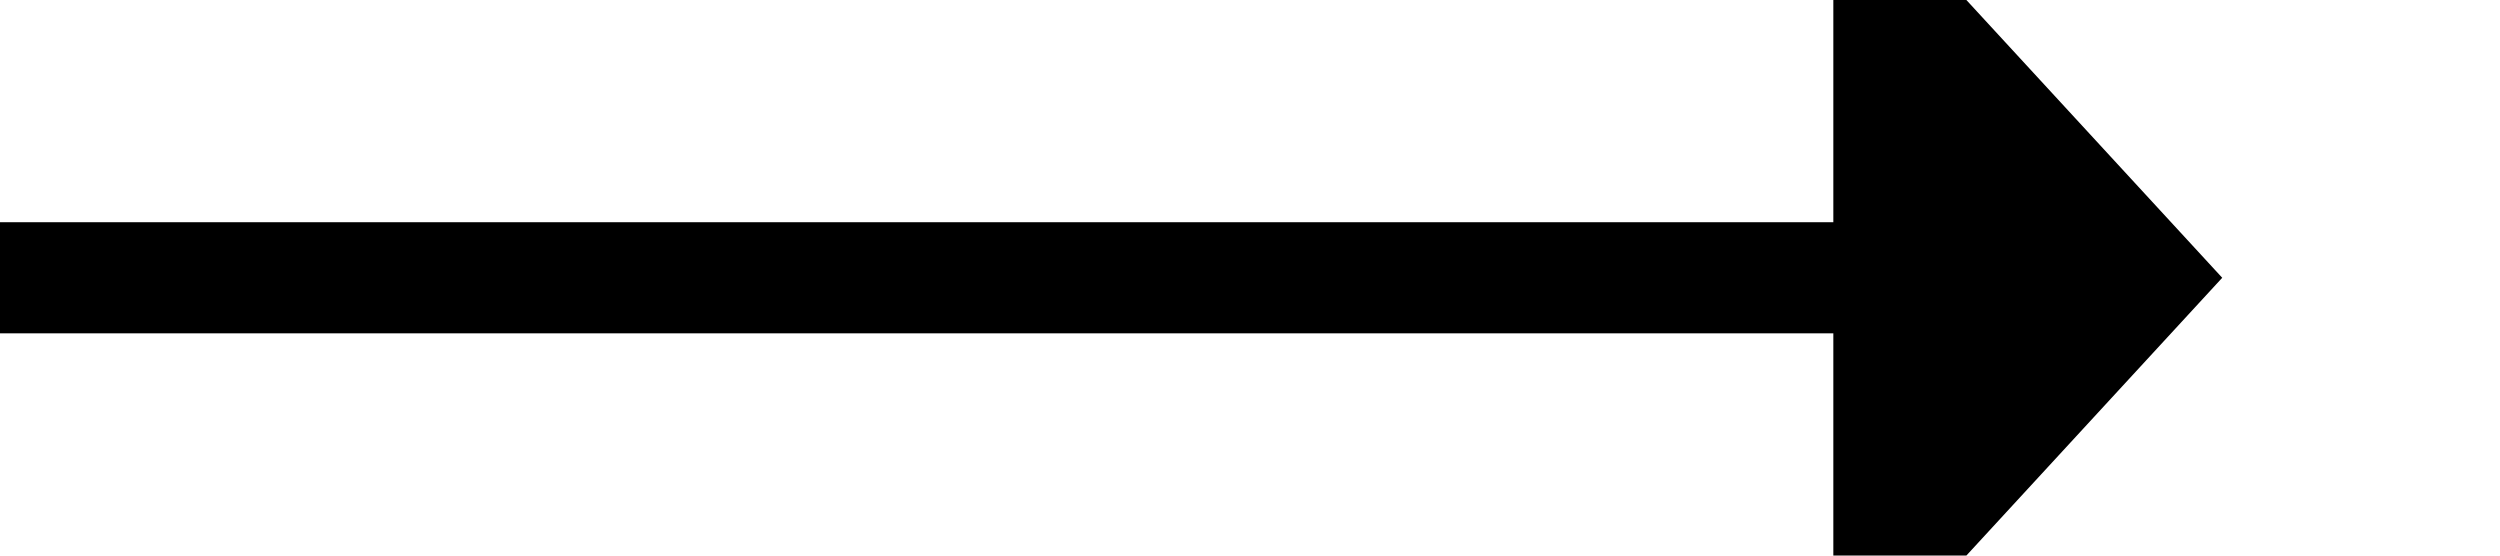
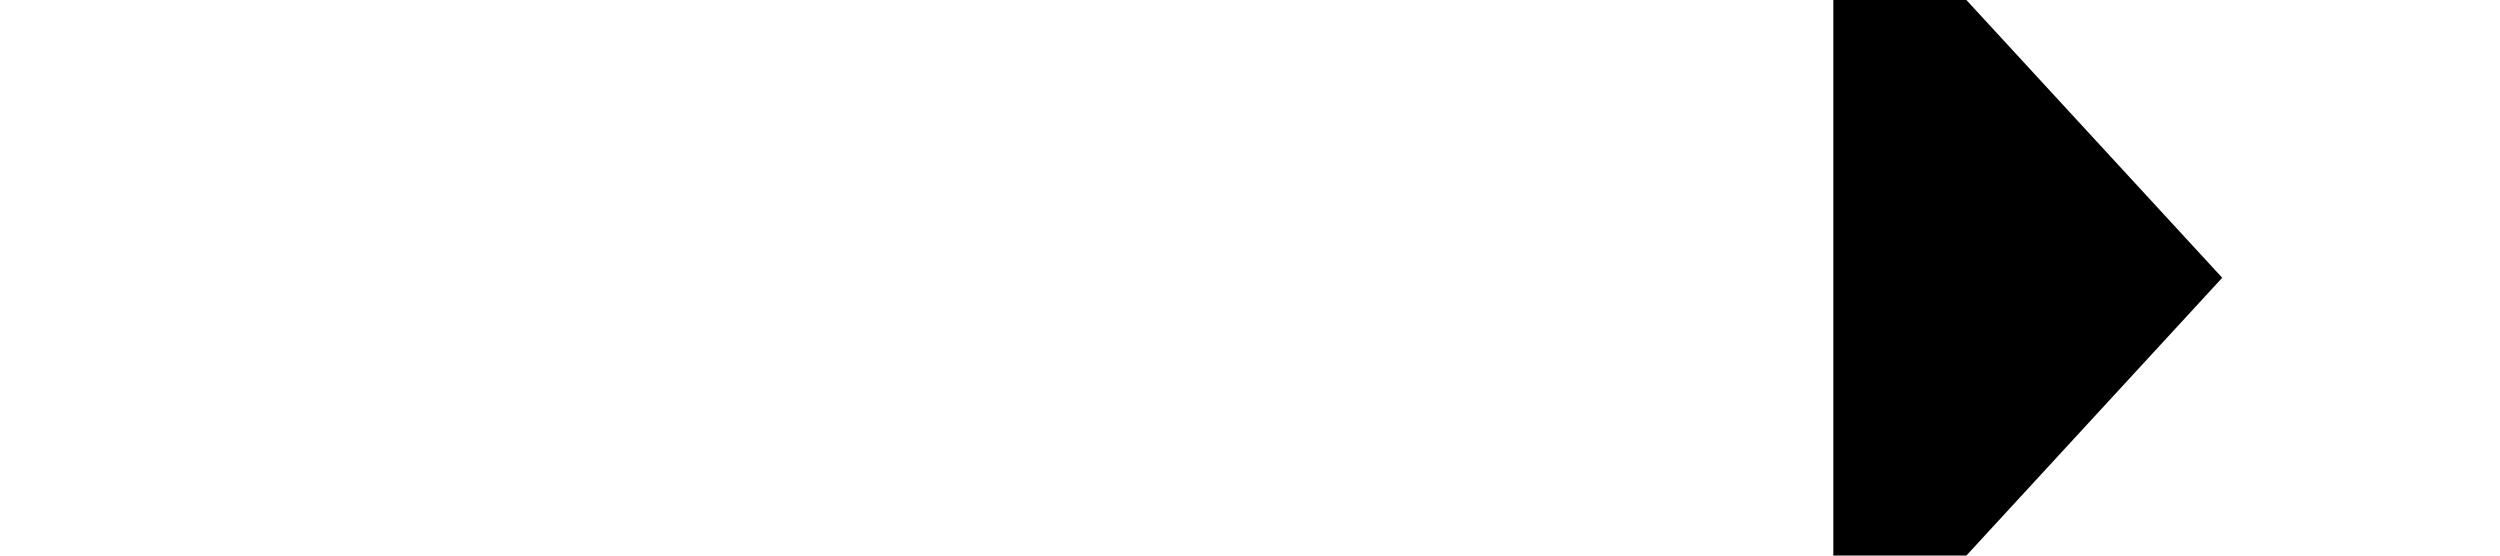
<svg xmlns="http://www.w3.org/2000/svg" version="1.1" width="45px" height="10px" preserveAspectRatio="xMinYMid meet" viewBox="2545 2269  45 8">
-   <path d="M 2545 2273  L 2579 2273  " stroke-width="2" stroke="#000000" fill="none" />
-   <path d="M 2578 2280.6  L 2585 2273  L 2578 2265.4  L 2578 2280.6  Z " fill-rule="nonzero" fill="#000000" stroke="none" />
+   <path d="M 2578 2280.6  L 2585 2273  L 2578 2265.4  Z " fill-rule="nonzero" fill="#000000" stroke="none" />
</svg>